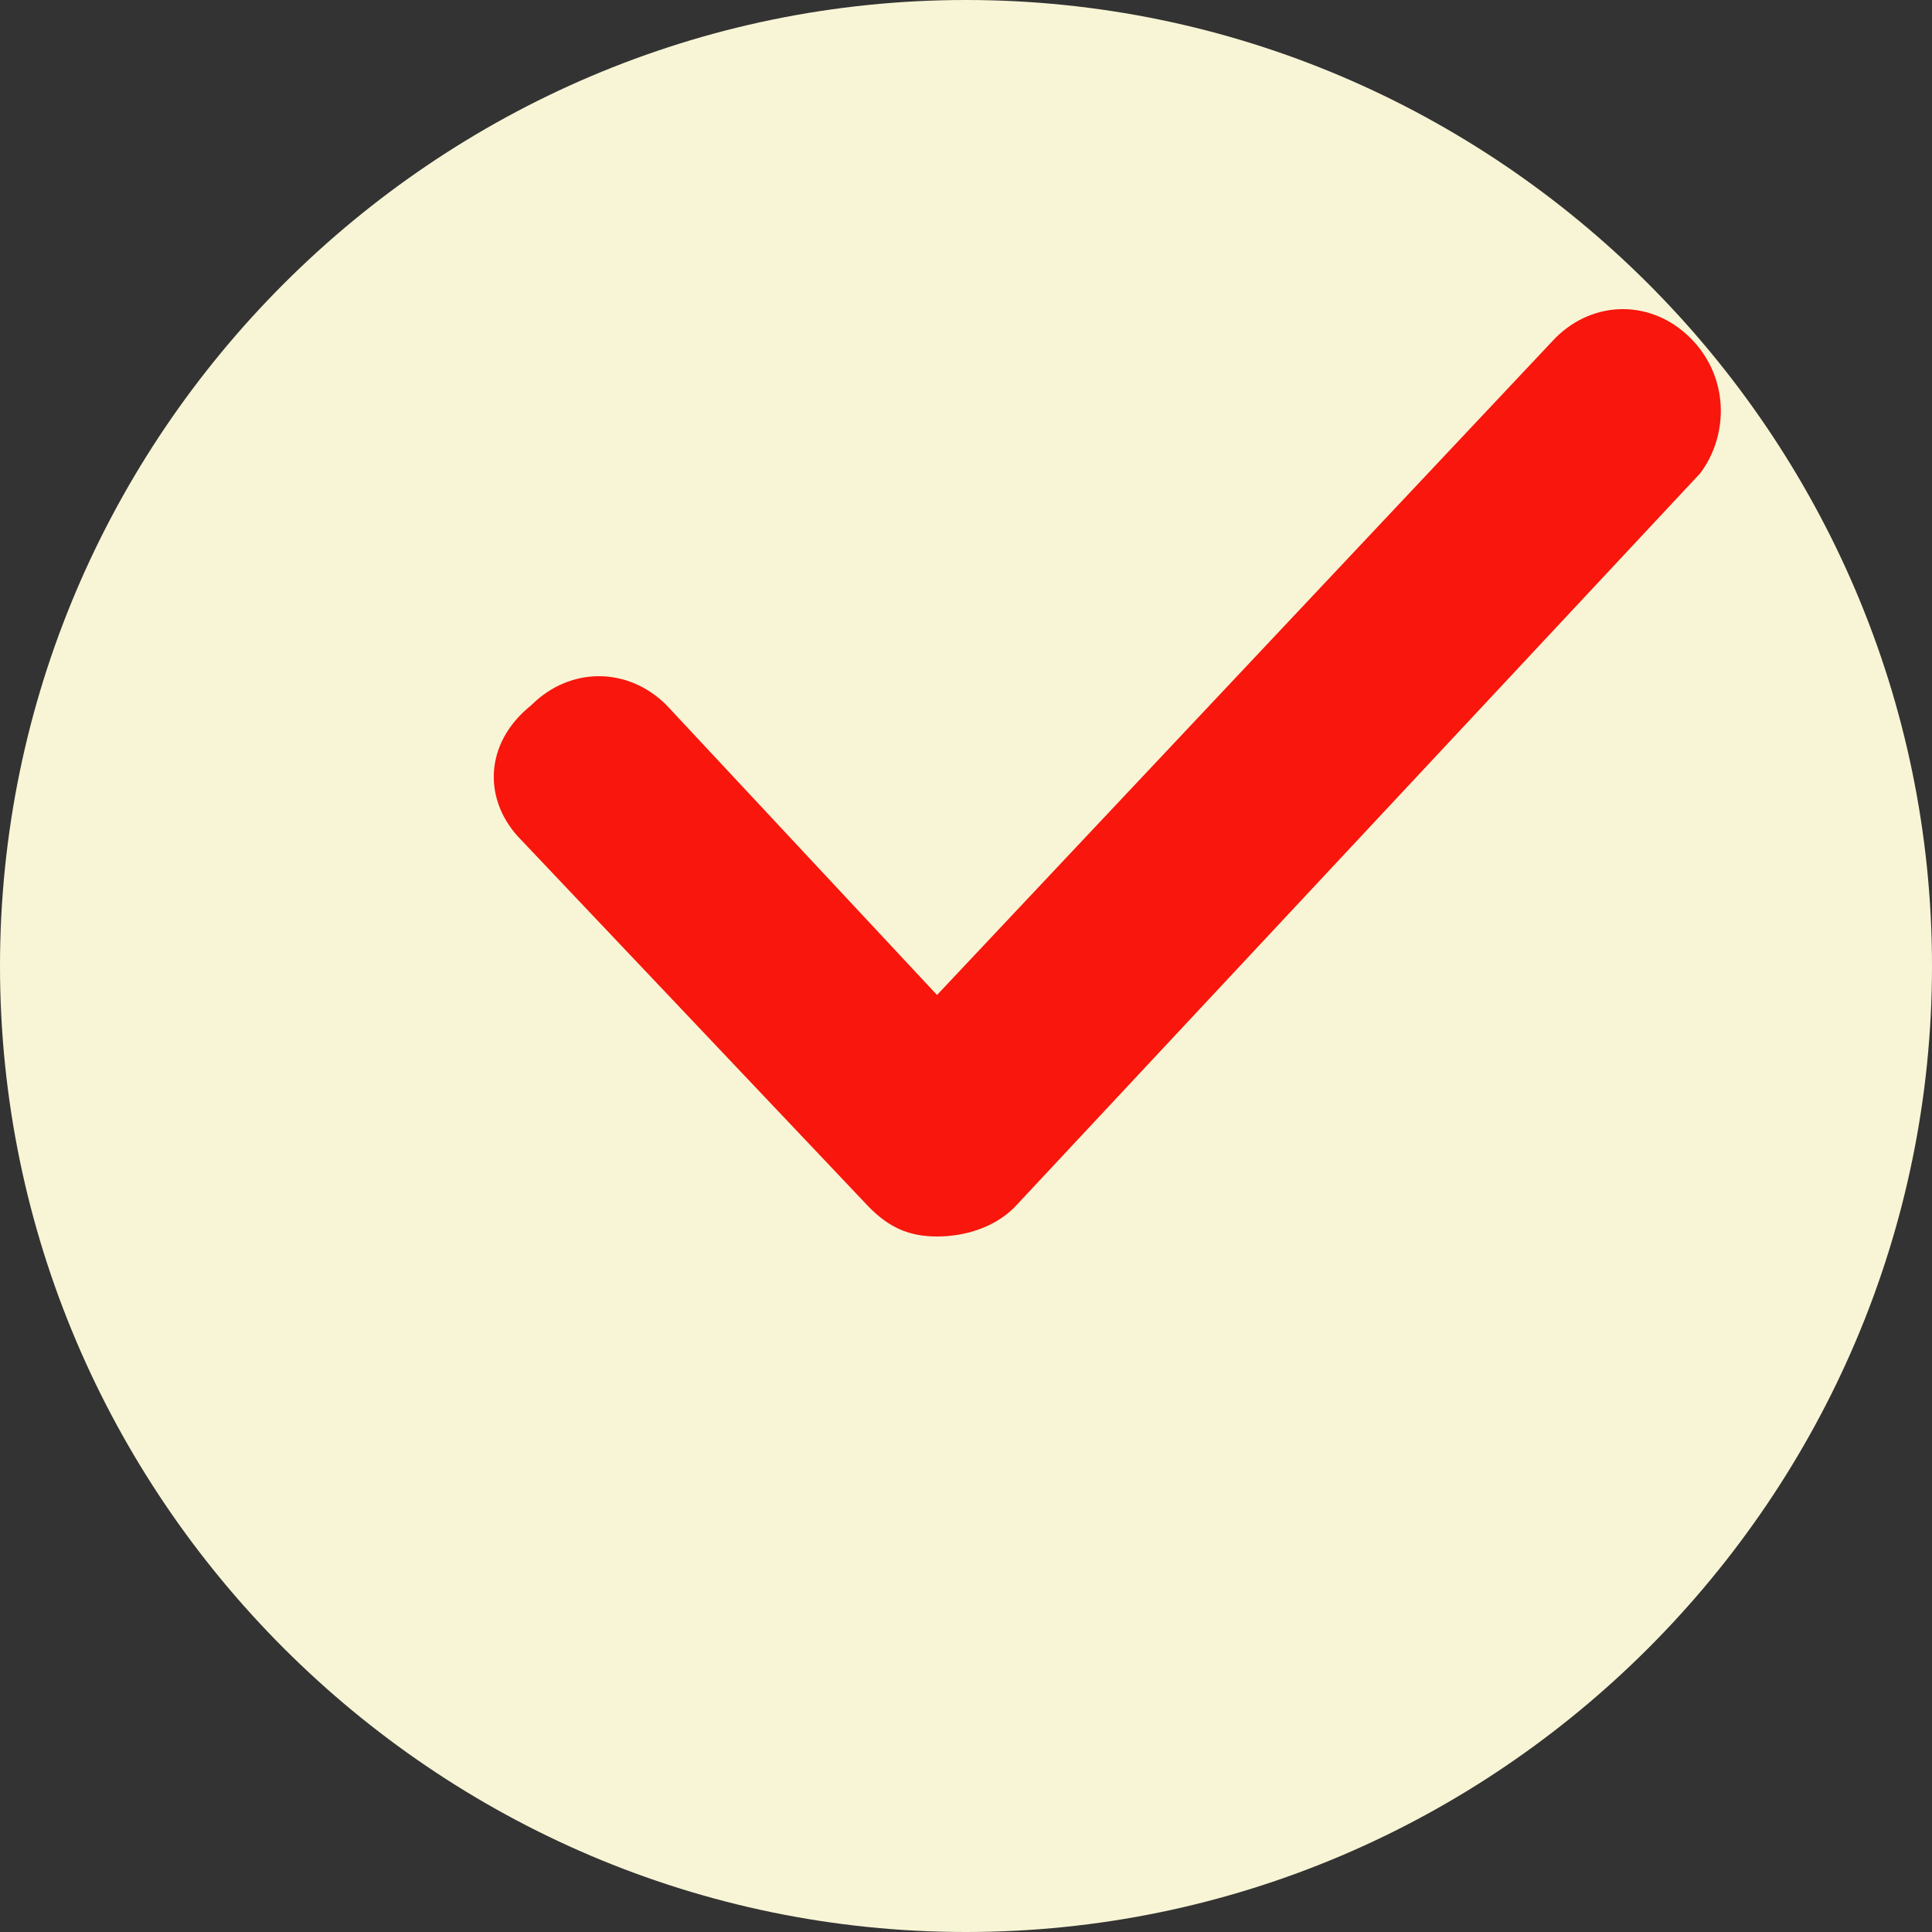
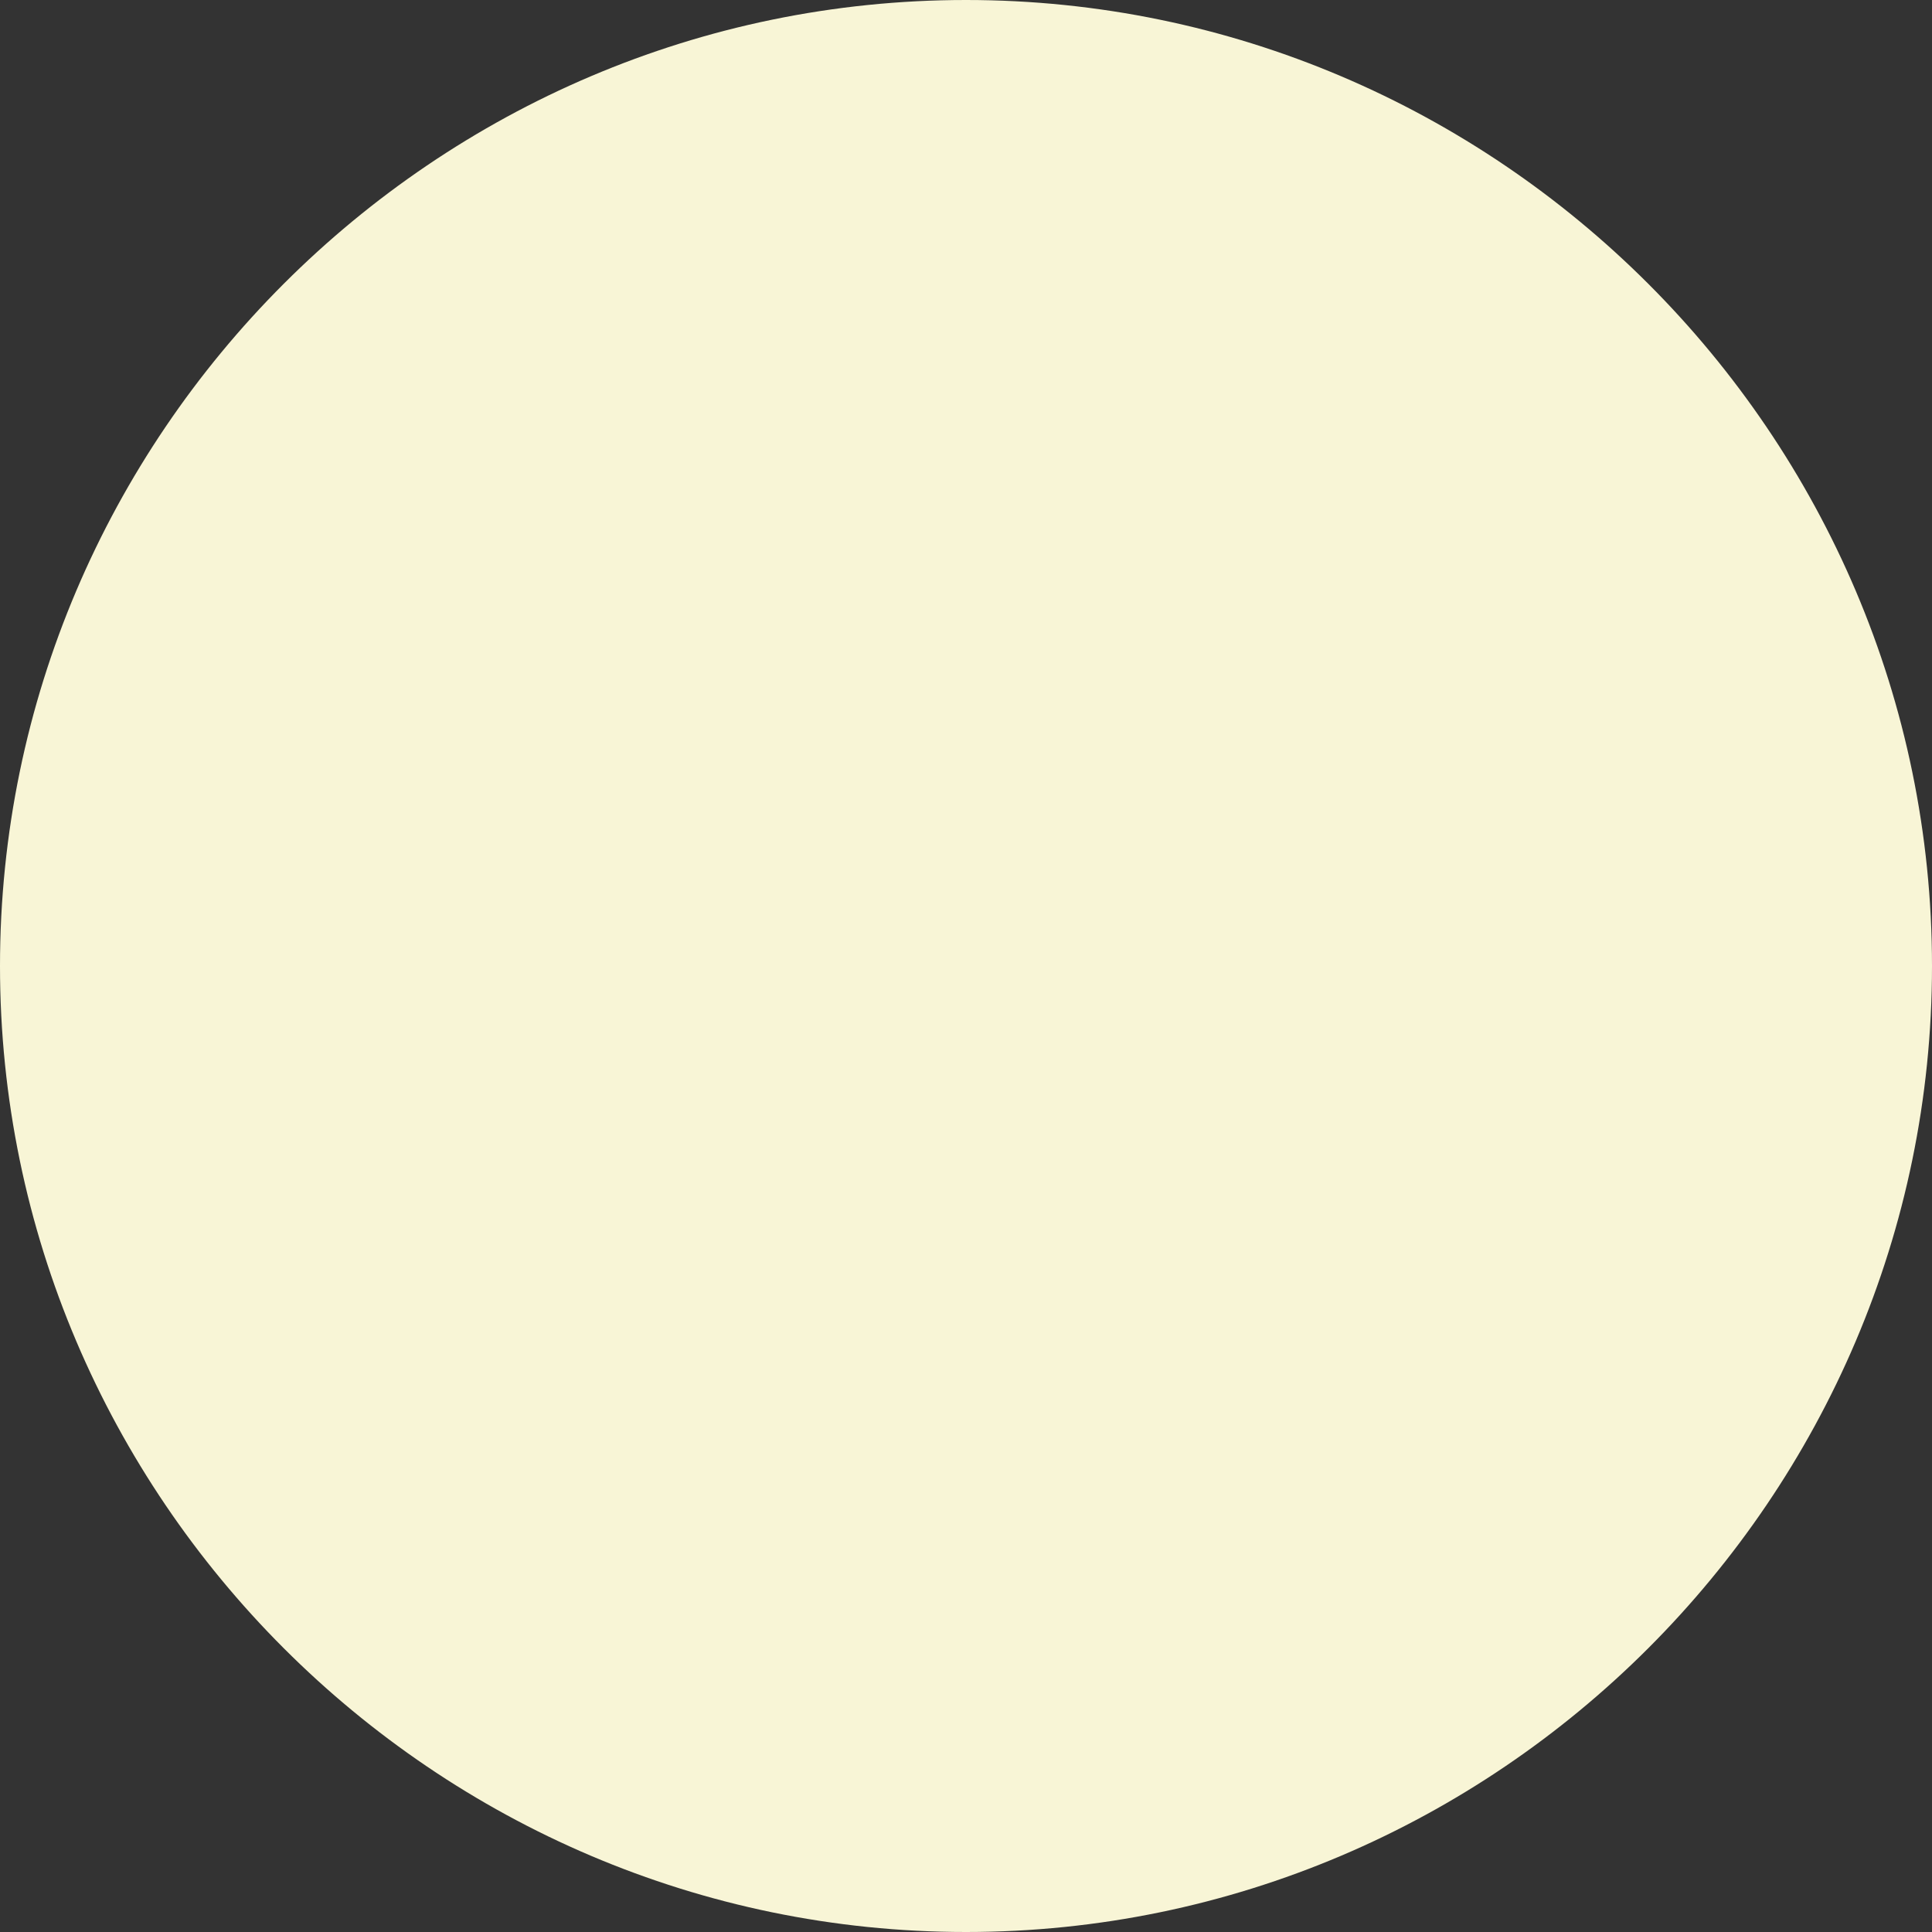
<svg xmlns="http://www.w3.org/2000/svg" version="1.1" id="Слой_1" x="0px" y="0px" viewBox="0 0 20 20" style="enable-background:new 0 0 20 20;" xml:space="preserve">
  <rect x="0" y="0" width="20" height="20" fill="#333333" stroke="none" />
  <style type="text/css"> .st0{fill-rule:evenodd;clip-rule:evenodd;fill:#F8F5D6;} .st1{fill:#F8160D;} </style>
  <path class="st0" d="M10,0c5.5,0,10,4.5,10,10c0,5.5-4.5,10-10,10C4.5,20,0,15.5,0,10C0,4.5,4.5,0,10,0z" />
-   <path class="st1" d="M9.7,12.8c-0.3,0-0.5-0.1-0.7-0.3L5.4,8.7c-0.4-0.4-0.4-1,0.1-1.4c0.4-0.4,1-0.4,1.4,0l2.8,3l6.4-6.8 c0.4-0.4,1-0.4,1.4,0c0.4,0.4,0.4,1,0.1,1.4l-7.1,7.6C10.3,12.7,10,12.8,9.7,12.8z" />
</svg>